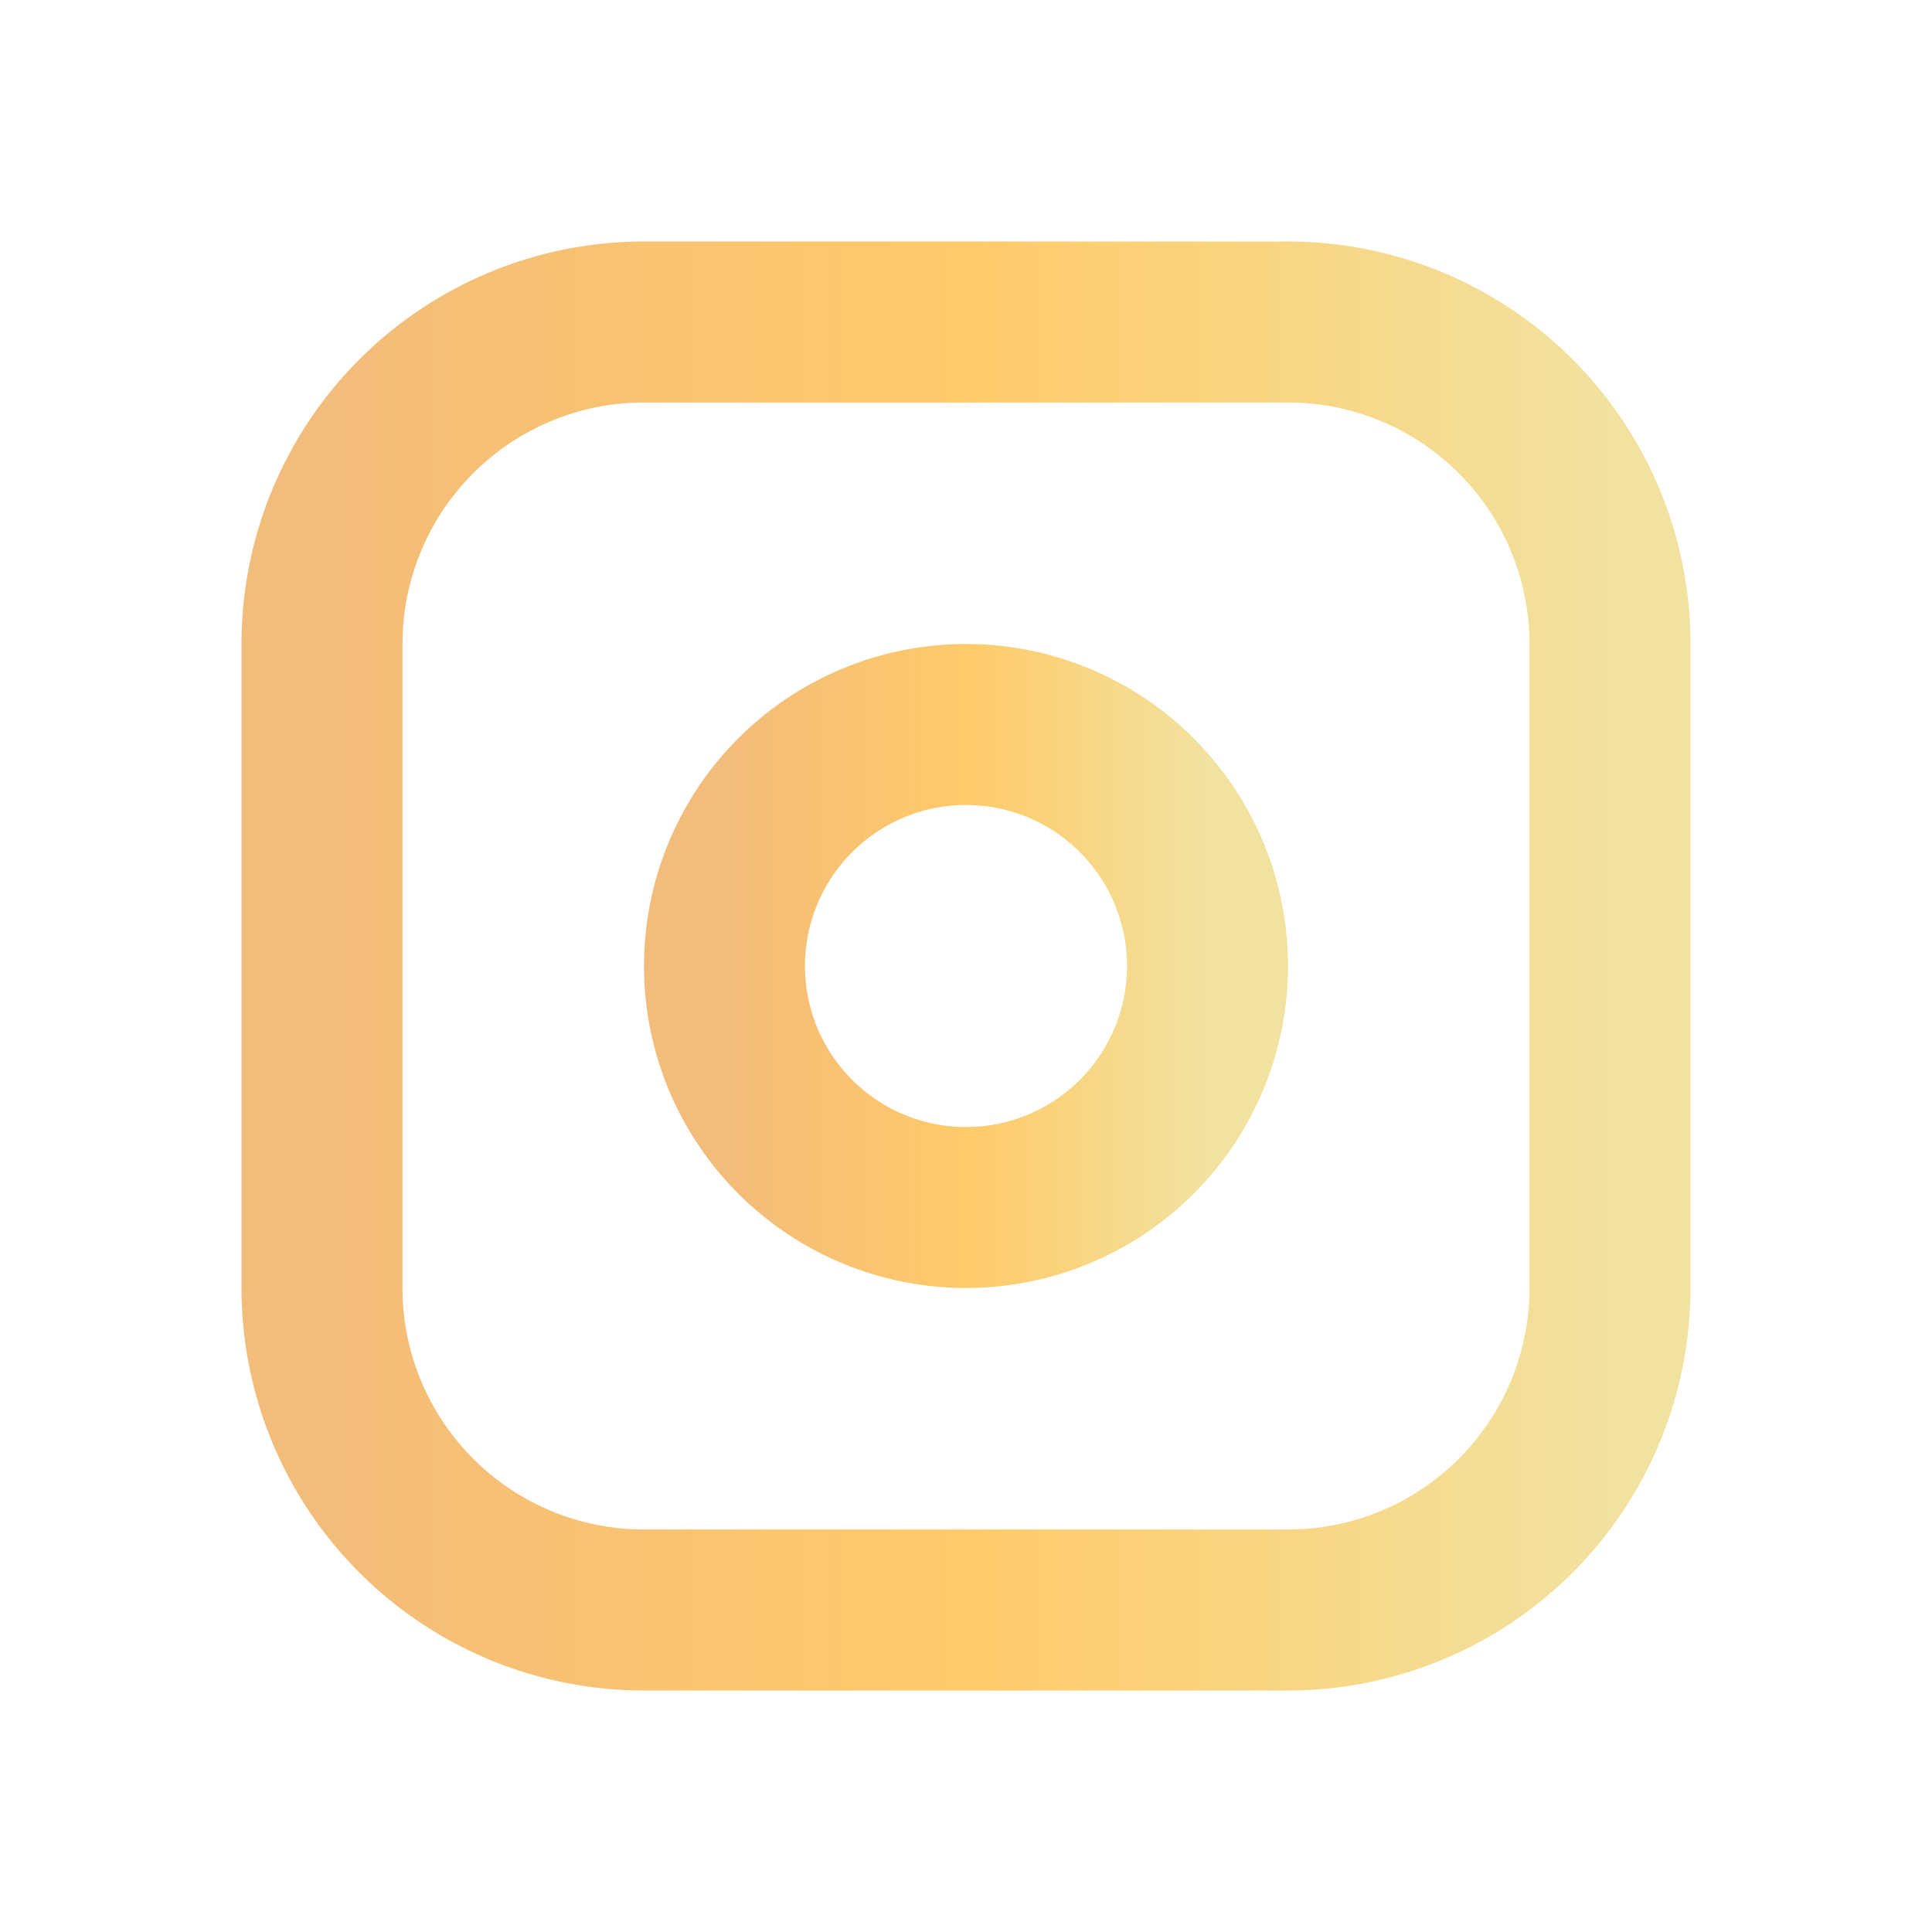
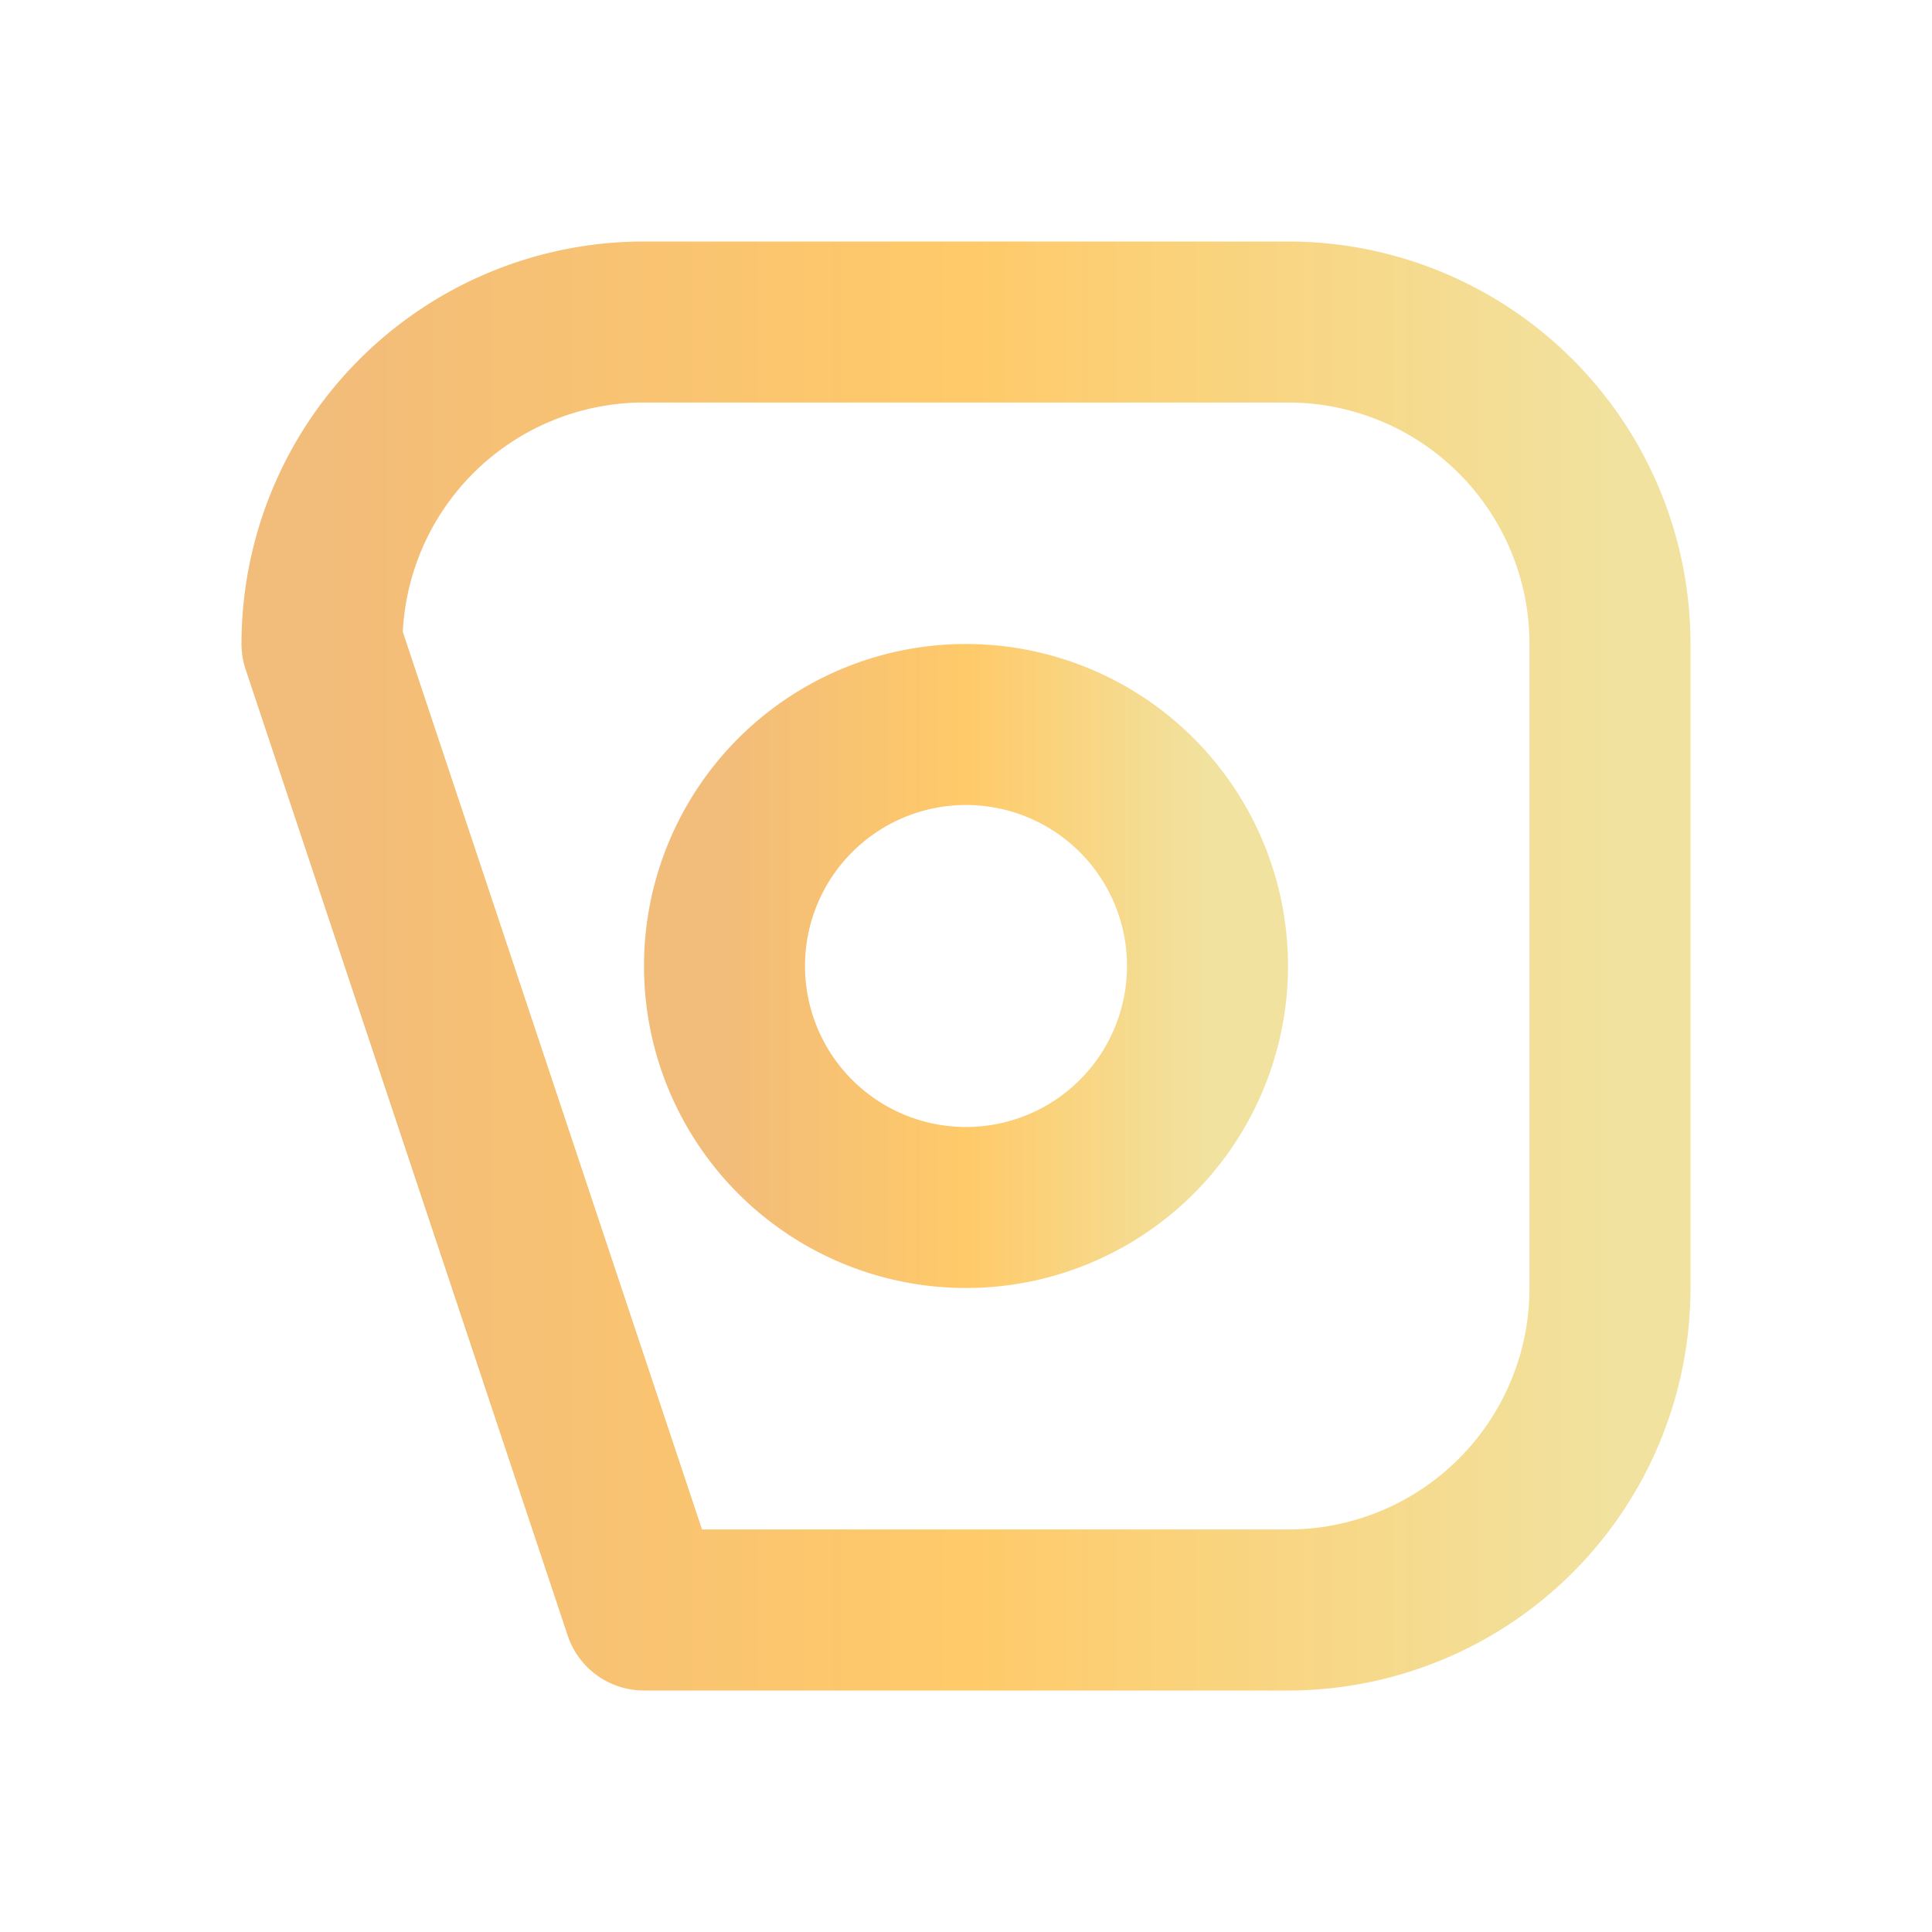
<svg xmlns="http://www.w3.org/2000/svg" class="icon icon-tabler icon-tabler-brand-instagram" width="24" height="24" viewBox="0 0 24 24" stroke-width="2" stroke="url(#instagram-gradient)" fill="none" stroke-linecap="round" stroke-linejoin="round">
  <defs>
    <linearGradient id="instagram-gradient" x1="0%" y1="0%" x2="100%" y2="0%">
      <stop offset="0%" style="stop-color: #F2BC7A" />
      <stop offset="50%" style="stop-color: #FFCA69" />
      <stop offset="100%" style="stop-color: #F1E29F" />
    </linearGradient>
  </defs>
-   <path stroke="none" d="M0 0h24v24H0z" fill="none" />
-   <path d="M4 4m0 4a4 4 0 0 1 4 -4h8a4 4 0 0 1 4 4v8a4 4 0 0 1 -4 4h-8a4 4 0 0 1 -4 -4z" />
+   <path d="M4 4m0 4a4 4 0 0 1 4 -4h8a4 4 0 0 1 4 4v8a4 4 0 0 1 -4 4h-8z" />
  <path d="M12 12m-3 0a3 3 0 1 0 6 0a3 3 0 1 0 -6 0" />
  <path d="M16.5 7.5l0 .01" />
</svg>